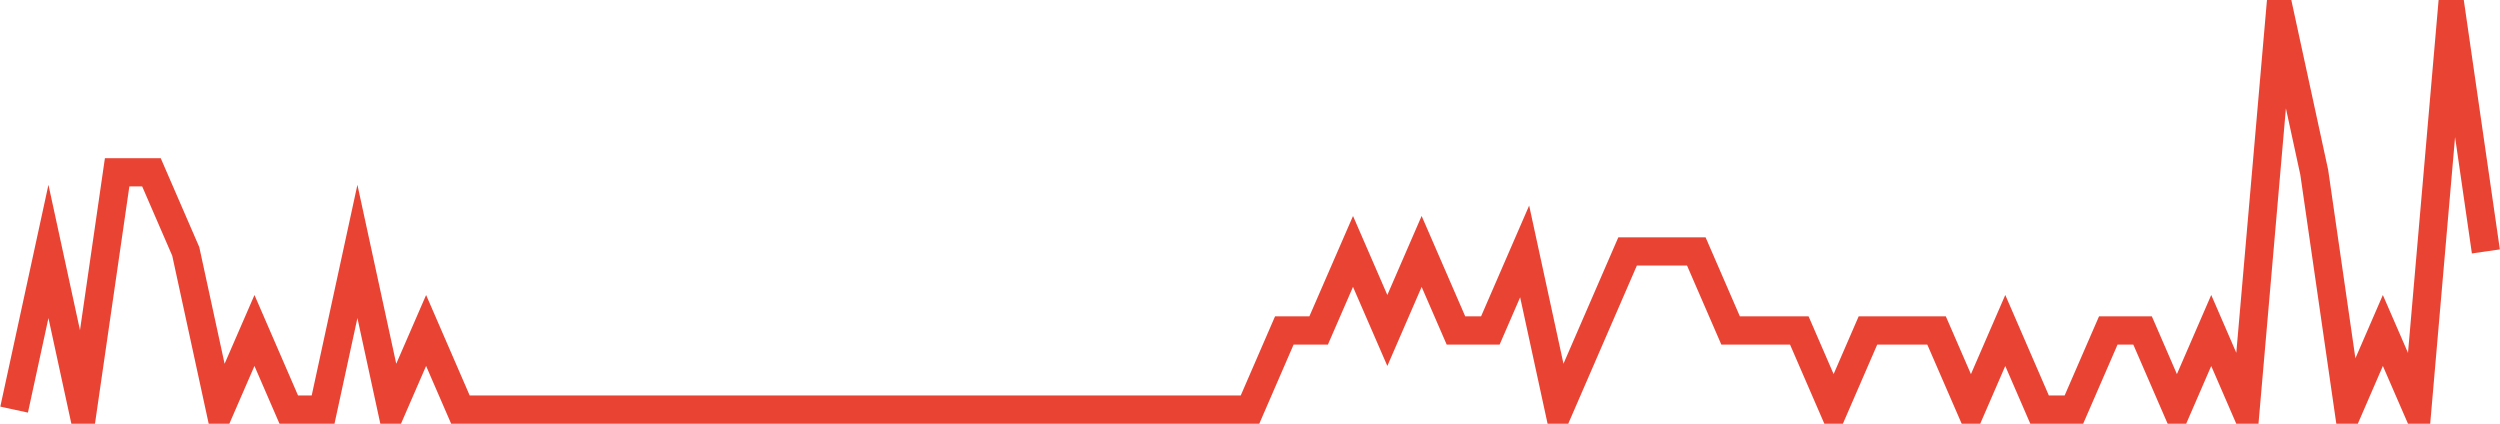
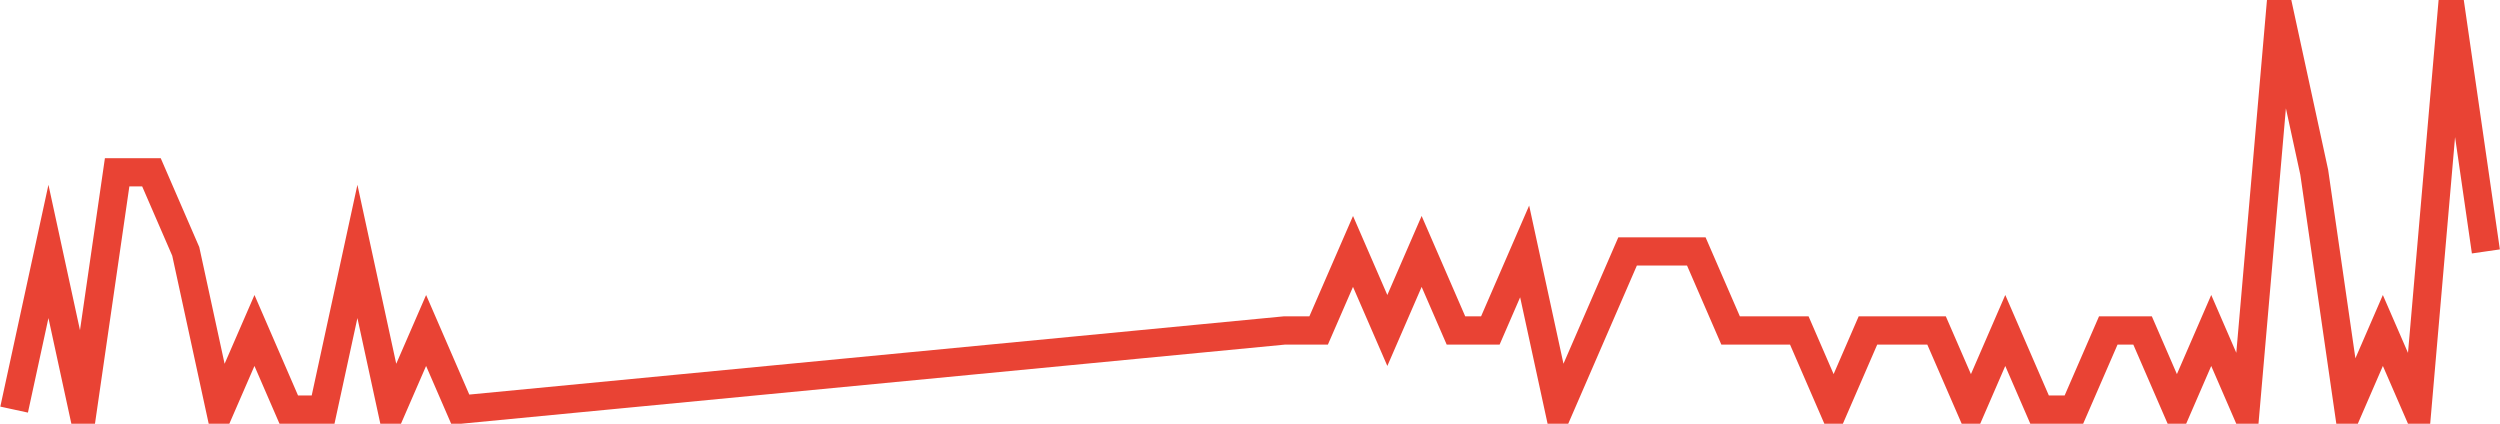
<svg xmlns="http://www.w3.org/2000/svg" width="177pt" height="30pt" viewBox="0 0 177 30" version="1.1">
  <g id="surface1097896">
-     <path style="fill:none;stroke-width:2;stroke-linecap:butt;stroke-linejoin:miter;stroke:rgb(91.373%,26.275%,20.392%);stroke-opacity:1;stroke-miterlimit:10;" d="M 1 29 L 3.43 17.801 L 5.859 29 L 8.293 12.199 L 10.723 12.199 L 13.152 17.801 L 15.582 29 L 18.016 23.398 L 20.445 29 L 22.875 29 L 25.305 17.801 L 27.734 29 L 30.168 23.398 L 32.598 29 L 88.5 29 L 90.93 23.398 L 93.359 23.398 L 95.793 17.801 L 98.223 23.398 L 100.652 17.801 L 103.082 23.398 L 105.516 23.398 L 107.945 17.801 L 110.375 29 L 112.805 23.398 L 115.234 17.801 L 120.098 17.801 L 122.527 23.398 L 127.391 23.398 L 129.82 29 L 132.25 23.398 L 137.109 23.398 L 139.543 29 L 141.973 23.398 L 144.402 29 L 146.832 29 L 149.266 23.398 L 151.695 23.398 L 154.125 29 L 156.555 23.398 L 158.984 29 L 161.418 1 L 163.848 12.199 L 166.277 29 L 168.707 23.398 L 171.141 29 L 173.57 1 L 176 17.801 " />
+     <path style="fill:none;stroke-width:2;stroke-linecap:butt;stroke-linejoin:miter;stroke:rgb(91.373%,26.275%,20.392%);stroke-opacity:1;stroke-miterlimit:10;" d="M 1 29 L 3.43 17.801 L 5.859 29 L 8.293 12.199 L 10.723 12.199 L 13.152 17.801 L 15.582 29 L 18.016 23.398 L 20.445 29 L 22.875 29 L 25.305 17.801 L 27.734 29 L 30.168 23.398 L 32.598 29 L 90.93 23.398 L 93.359 23.398 L 95.793 17.801 L 98.223 23.398 L 100.652 17.801 L 103.082 23.398 L 105.516 23.398 L 107.945 17.801 L 110.375 29 L 112.805 23.398 L 115.234 17.801 L 120.098 17.801 L 122.527 23.398 L 127.391 23.398 L 129.82 29 L 132.25 23.398 L 137.109 23.398 L 139.543 29 L 141.973 23.398 L 144.402 29 L 146.832 29 L 149.266 23.398 L 151.695 23.398 L 154.125 29 L 156.555 23.398 L 158.984 29 L 161.418 1 L 163.848 12.199 L 166.277 29 L 168.707 23.398 L 171.141 29 L 173.57 1 L 176 17.801 " />
  </g>
</svg>